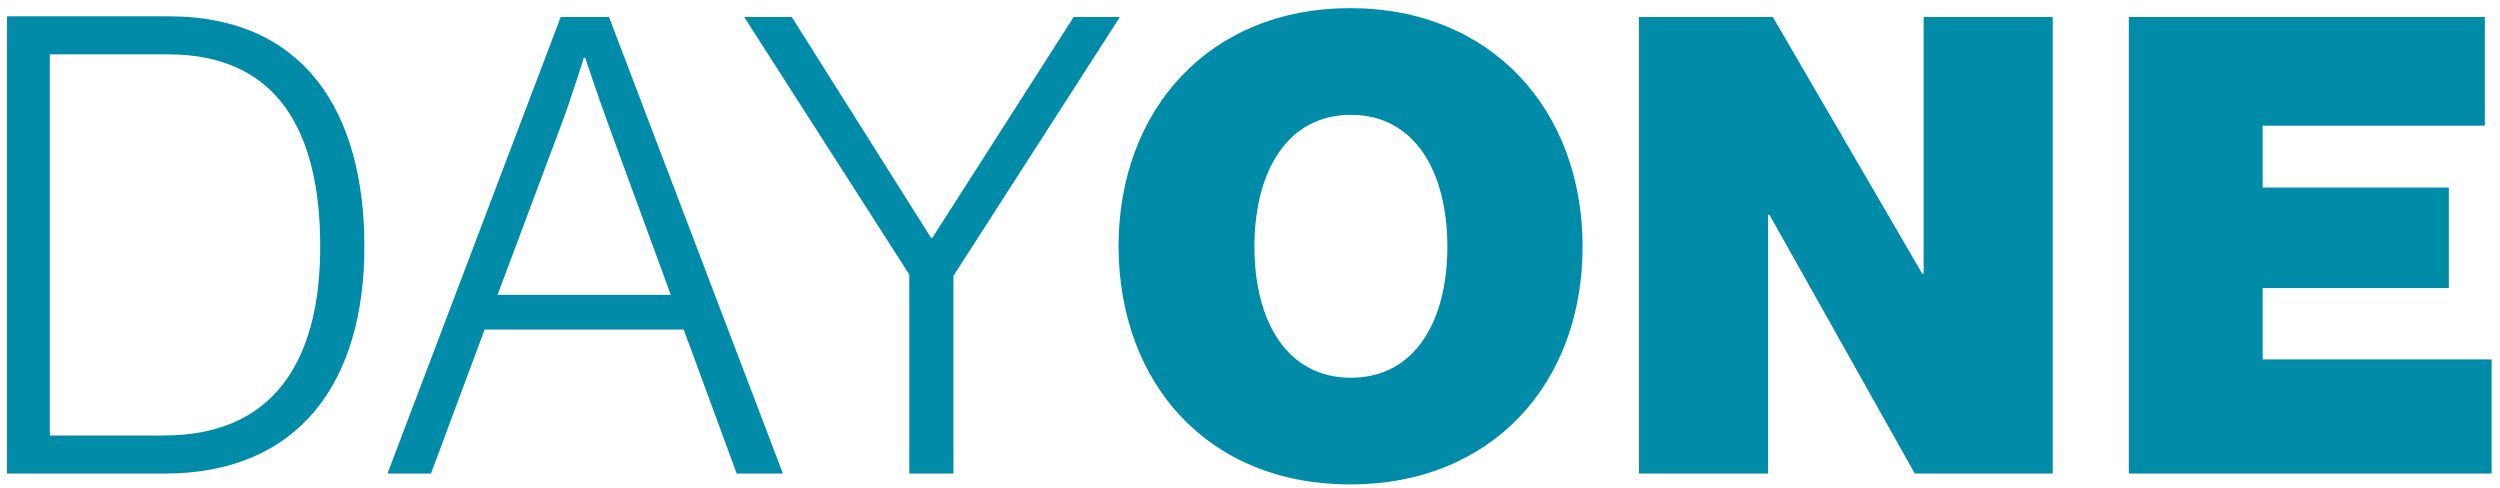
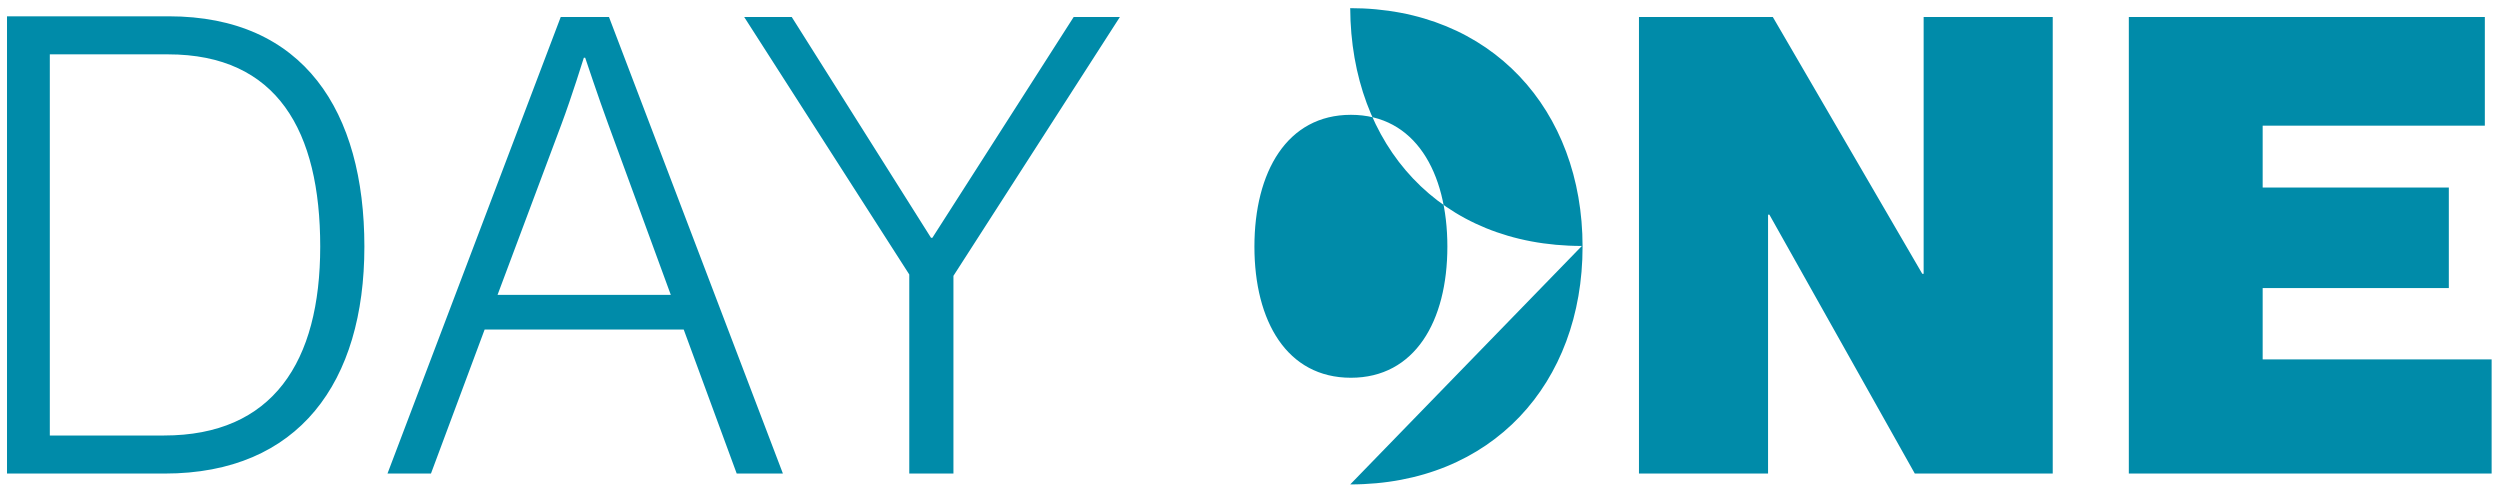
<svg xmlns="http://www.w3.org/2000/svg" id="Layer_1" version="1.1" viewBox="0 0 367.9 71.9" width="250" height="48.85">
  <defs>
    <style>
      .st0 {
        fill: #008ba9;
      }
    </style>
  </defs>
-   <path class="st0" d="M7.3,64.2V8h17.4c16.1,0,22.4,11.3,22.4,28.3s-7,27.8-23,27.8H7.3v.1ZM1,69.7h23.2c19.8,0,29.4-13.5,29.4-33.4S44.7,2.4,24.8,2.4H1v67.3h0ZM57,69.7h6.4l7.9-21.2h29.3l7.8,21.2h6.8L89.6,2.5h-7.1l-25.5,67.2h0ZM73.2,43.4l9.4-25.1c1.5-4,3.3-9.8,3.3-9.8h.2s2,6,3.4,9.8l9.2,25.1h-25.5ZM133.9,69.7h6.4v-29.1L164.8,2.5h-6.8l-20.8,32.5h-.2L116.5,2.5h-7l24.3,37.9v29.3h.1ZM198.7,71.3c20.9,0,34.2-14.9,34.2-35S219.5,1.2,198.7,1.2s-34.1,15-34.1,35.1c.1,20.2,13.2,35,34.1,35h0ZM198.8,55.6c-9.4,0-14.2-8.3-14.2-19.3s4.8-19.4,14.2-19.4,14.2,8.4,14.2,19.4-4.8,19.3-14.2,19.3h0ZM241.2,69.7h19V31.6h.2l21.4,38.1h20.3V2.5h-19v37.8h-.2l-22-37.8h-19.7v67.2h0ZM313.4,69.7h53.3v-16.8h-33.7v-10.5h27.4v-14.8h-27.4v-9.1h32.7V2.5h-52.4v67.2h.1Z" />
+   <path class="st0" d="M7.3,64.2V8h17.4c16.1,0,22.4,11.3,22.4,28.3s-7,27.8-23,27.8H7.3v.1ZM1,69.7h23.2c19.8,0,29.4-13.5,29.4-33.4S44.7,2.4,24.8,2.4H1v67.3h0ZM57,69.7h6.4l7.9-21.2h29.3l7.8,21.2h6.8L89.6,2.5h-7.1l-25.5,67.2h0ZM73.2,43.4l9.4-25.1c1.5-4,3.3-9.8,3.3-9.8h.2s2,6,3.4,9.8l9.2,25.1h-25.5ZM133.9,69.7h6.4v-29.1L164.8,2.5h-6.8l-20.8,32.5h-.2L116.5,2.5h-7l24.3,37.9v29.3h.1ZM198.7,71.3c20.9,0,34.2-14.9,34.2-35S219.5,1.2,198.7,1.2c.1,20.2,13.2,35,34.1,35h0ZM198.8,55.6c-9.4,0-14.2-8.3-14.2-19.3s4.8-19.4,14.2-19.4,14.2,8.4,14.2,19.4-4.8,19.3-14.2,19.3h0ZM241.2,69.7h19V31.6h.2l21.4,38.1h20.3V2.5h-19v37.8h-.2l-22-37.8h-19.7v67.2h0ZM313.4,69.7h53.3v-16.8h-33.7v-10.5h27.4v-14.8h-27.4v-9.1h32.7V2.5h-52.4v67.2h.1Z" />
</svg>